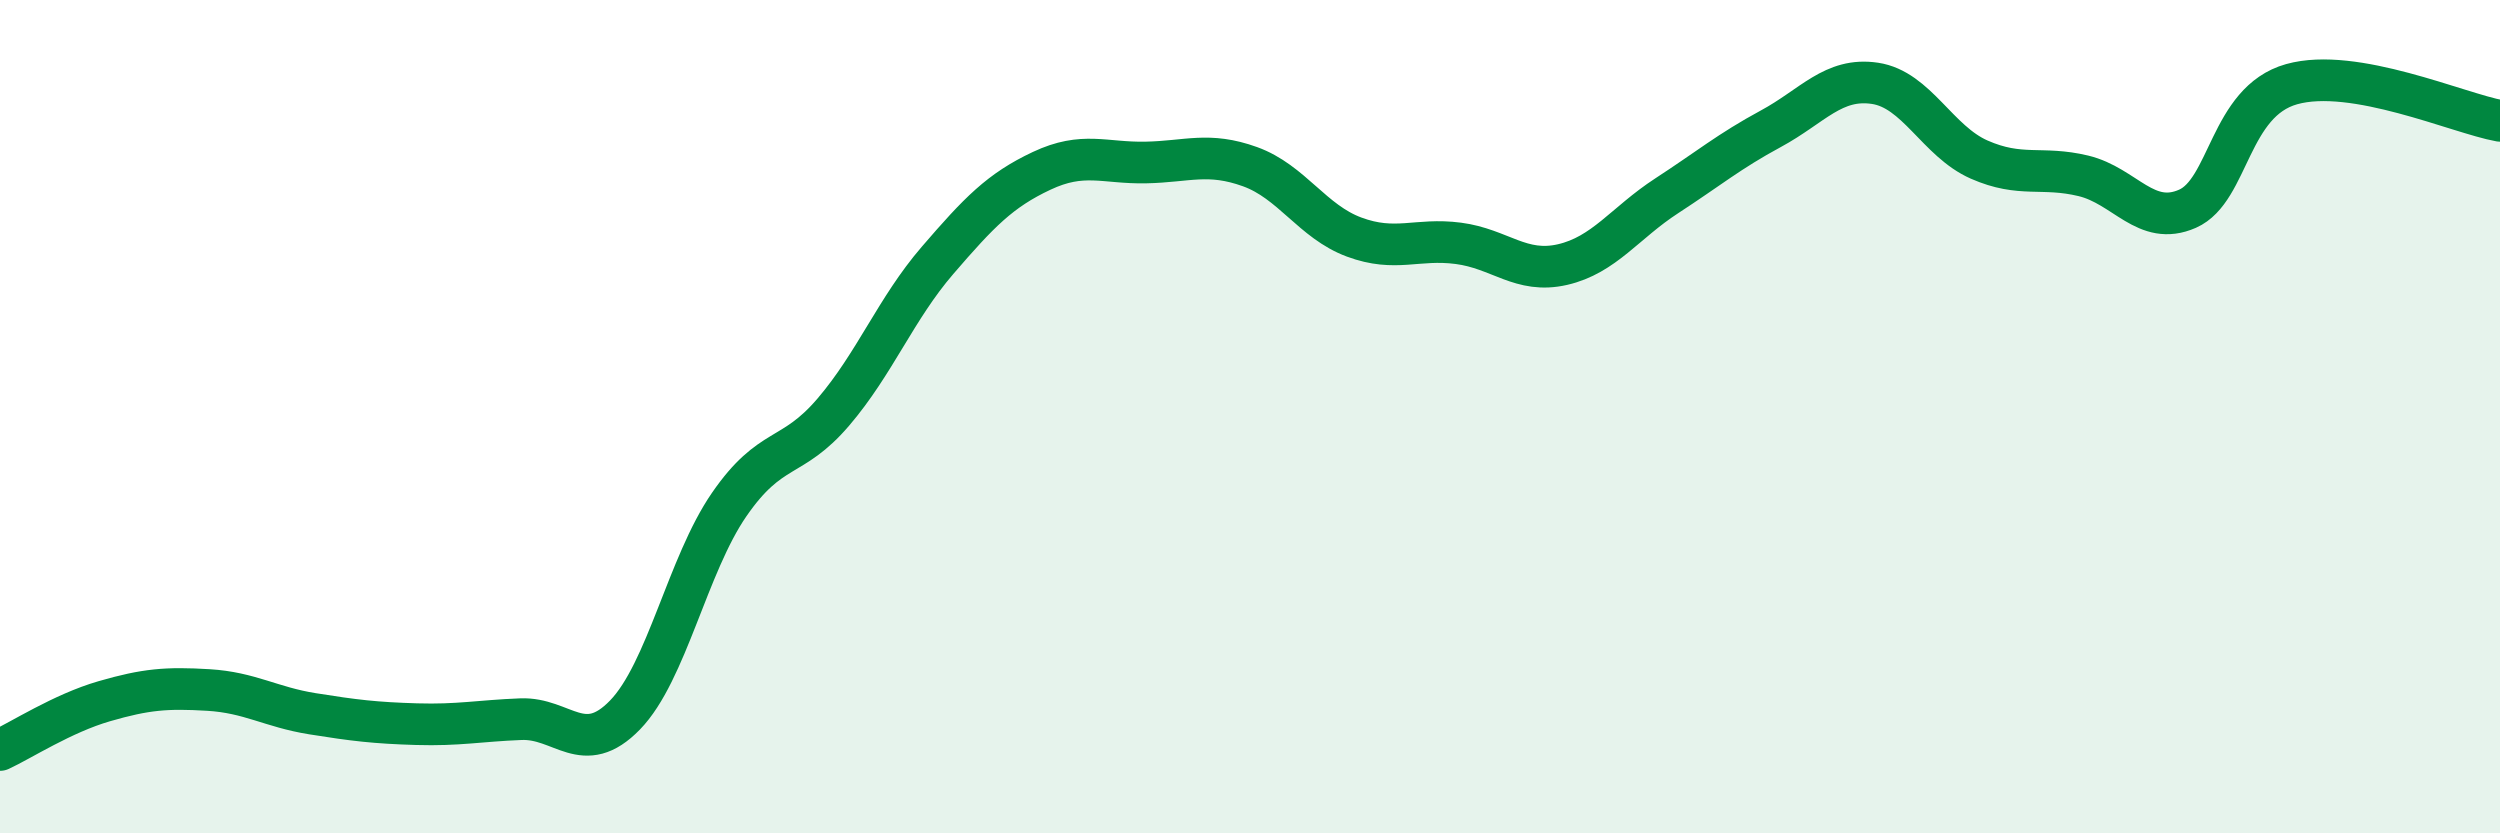
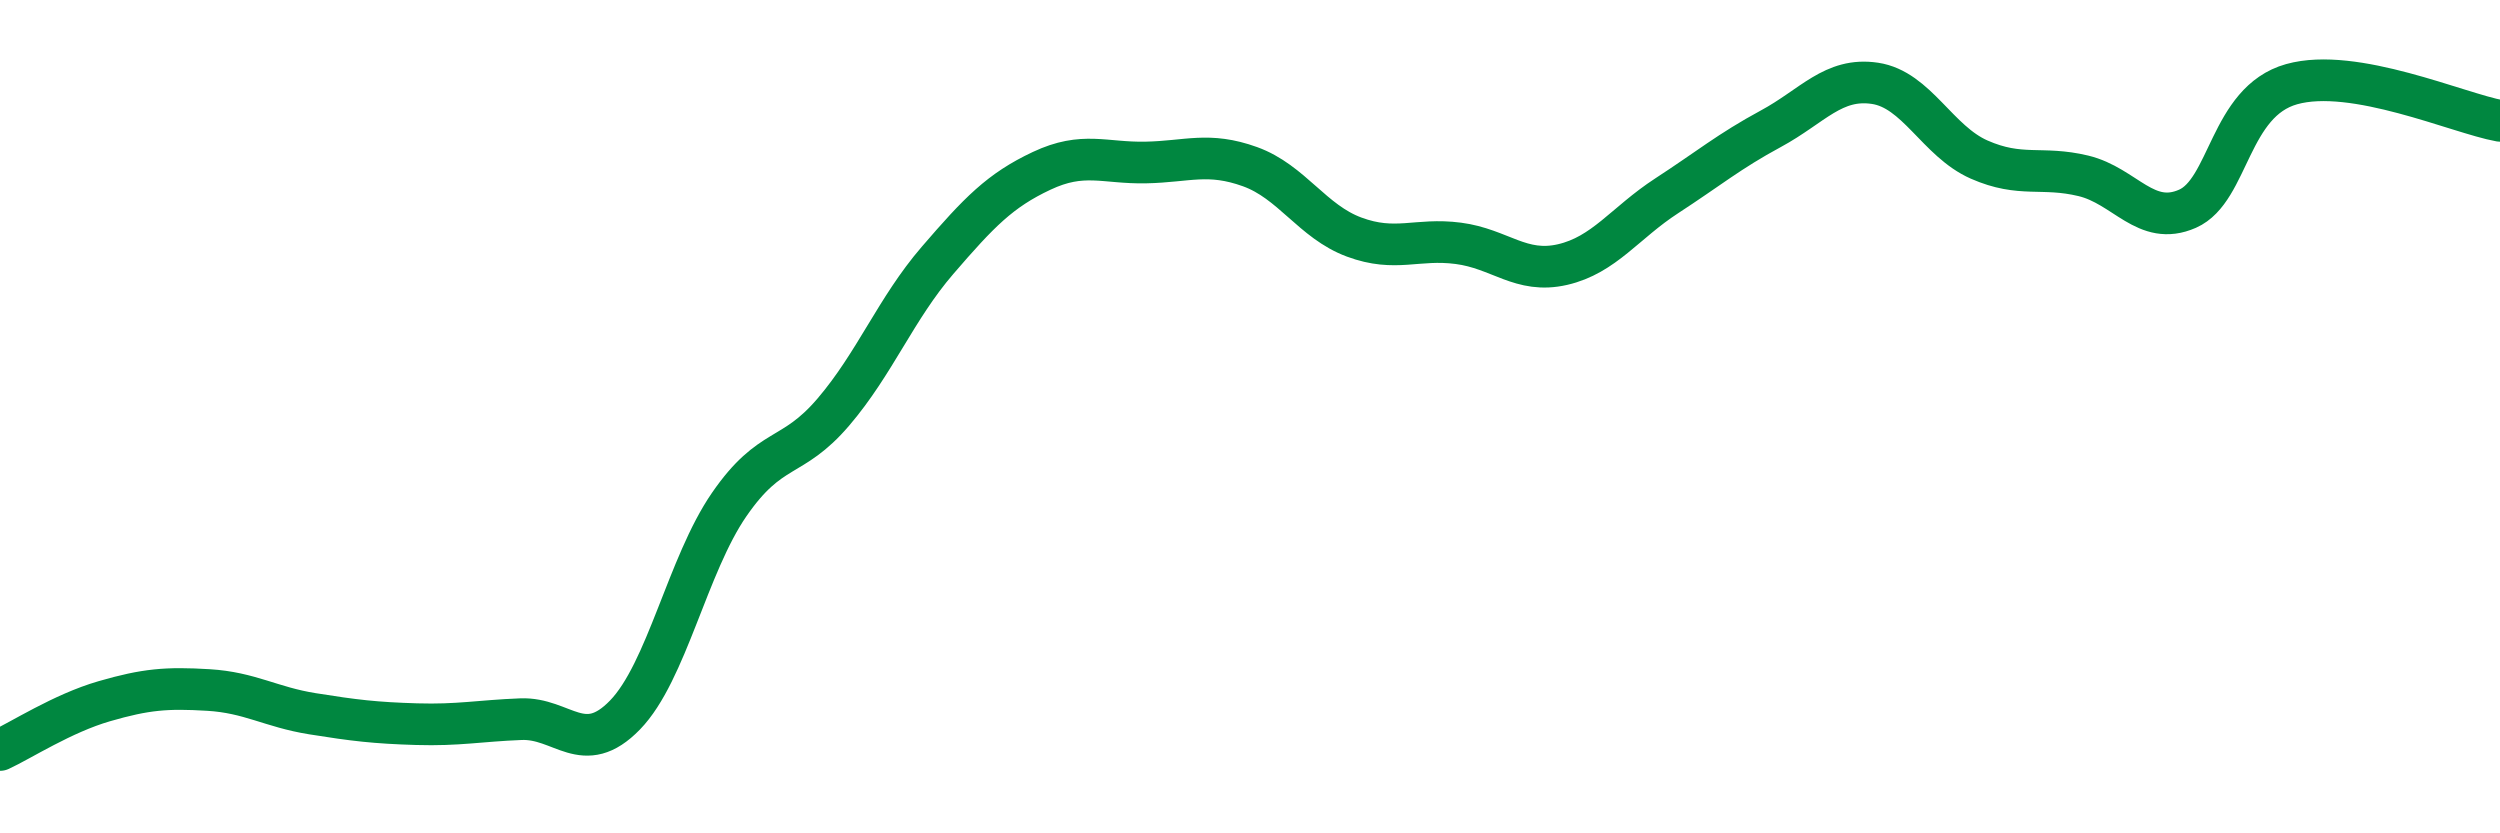
<svg xmlns="http://www.w3.org/2000/svg" width="60" height="20" viewBox="0 0 60 20">
-   <path d="M 0,18 C 0.5,17.77 1.5,17.12 2.5,16.83 C 3.5,16.54 4,16.5 5,16.56 C 6,16.62 6.5,16.97 7.5,17.13 C 8.5,17.29 9,17.35 10,17.38 C 11,17.41 11.5,17.3 12.5,17.26 C 13.5,17.22 14,18.19 15,17.16 C 16,16.13 16.5,13.56 17.5,12.11 C 18.5,10.66 19,11.06 20,9.89 C 21,8.72 21.5,7.41 22.5,6.25 C 23.5,5.09 24,4.57 25,4.1 C 26,3.63 26.5,3.92 27.5,3.9 C 28.5,3.88 29,3.64 30,4 C 31,4.36 31.5,5.32 32.5,5.69 C 33.5,6.06 34,5.71 35,5.84 C 36,5.97 36.5,6.58 37.5,6.35 C 38.5,6.12 39,5.35 40,4.7 C 41,4.05 41.5,3.63 42.5,3.09 C 43.5,2.55 44,1.85 45,2 C 46,2.15 46.5,3.39 47.5,3.83 C 48.5,4.27 49,3.98 50,4.22 C 51,4.46 51.5,5.45 52.5,5.01 C 53.5,4.57 53.5,2.44 55,2.02 C 56.5,1.6 59,2.72 60,2.9L60 20L0 20Z" fill="#008740" opacity="0.1" stroke-linecap="round" stroke-linejoin="round" />
  <path d="M 0,18 C 0.5,17.77 1.5,17.12 2.5,16.83 C 3.5,16.54 4,16.5 5,16.56 C 6,16.62 6.5,16.97 7.5,17.13 C 8.5,17.29 9,17.35 10,17.38 C 11,17.41 11.5,17.3 12.5,17.26 C 13.5,17.22 14,18.19 15,17.16 C 16,16.13 16.5,13.56 17.5,12.11 C 18.5,10.66 19,11.06 20,9.89 C 21,8.72 21.5,7.41 22.5,6.25 C 23.5,5.09 24,4.57 25,4.1 C 26,3.63 26.5,3.92 27.5,3.9 C 28.5,3.88 29,3.64 30,4 C 31,4.36 31.5,5.32 32.5,5.69 C 33.5,6.06 34,5.71 35,5.84 C 36,5.97 36.5,6.58 37.5,6.35 C 38.5,6.12 39,5.35 40,4.7 C 41,4.05 41.5,3.63 42.5,3.09 C 43.5,2.55 44,1.85 45,2 C 46,2.15 46.5,3.39 47.5,3.83 C 48.5,4.27 49,3.98 50,4.22 C 51,4.46 51.5,5.45 52.5,5.01 C 53.5,4.57 53.5,2.44 55,2.02 C 56.5,1.6 59,2.72 60,2.9" stroke="#008740" stroke-width="1" fill="none" stroke-linecap="round" stroke-linejoin="round" />
</svg>